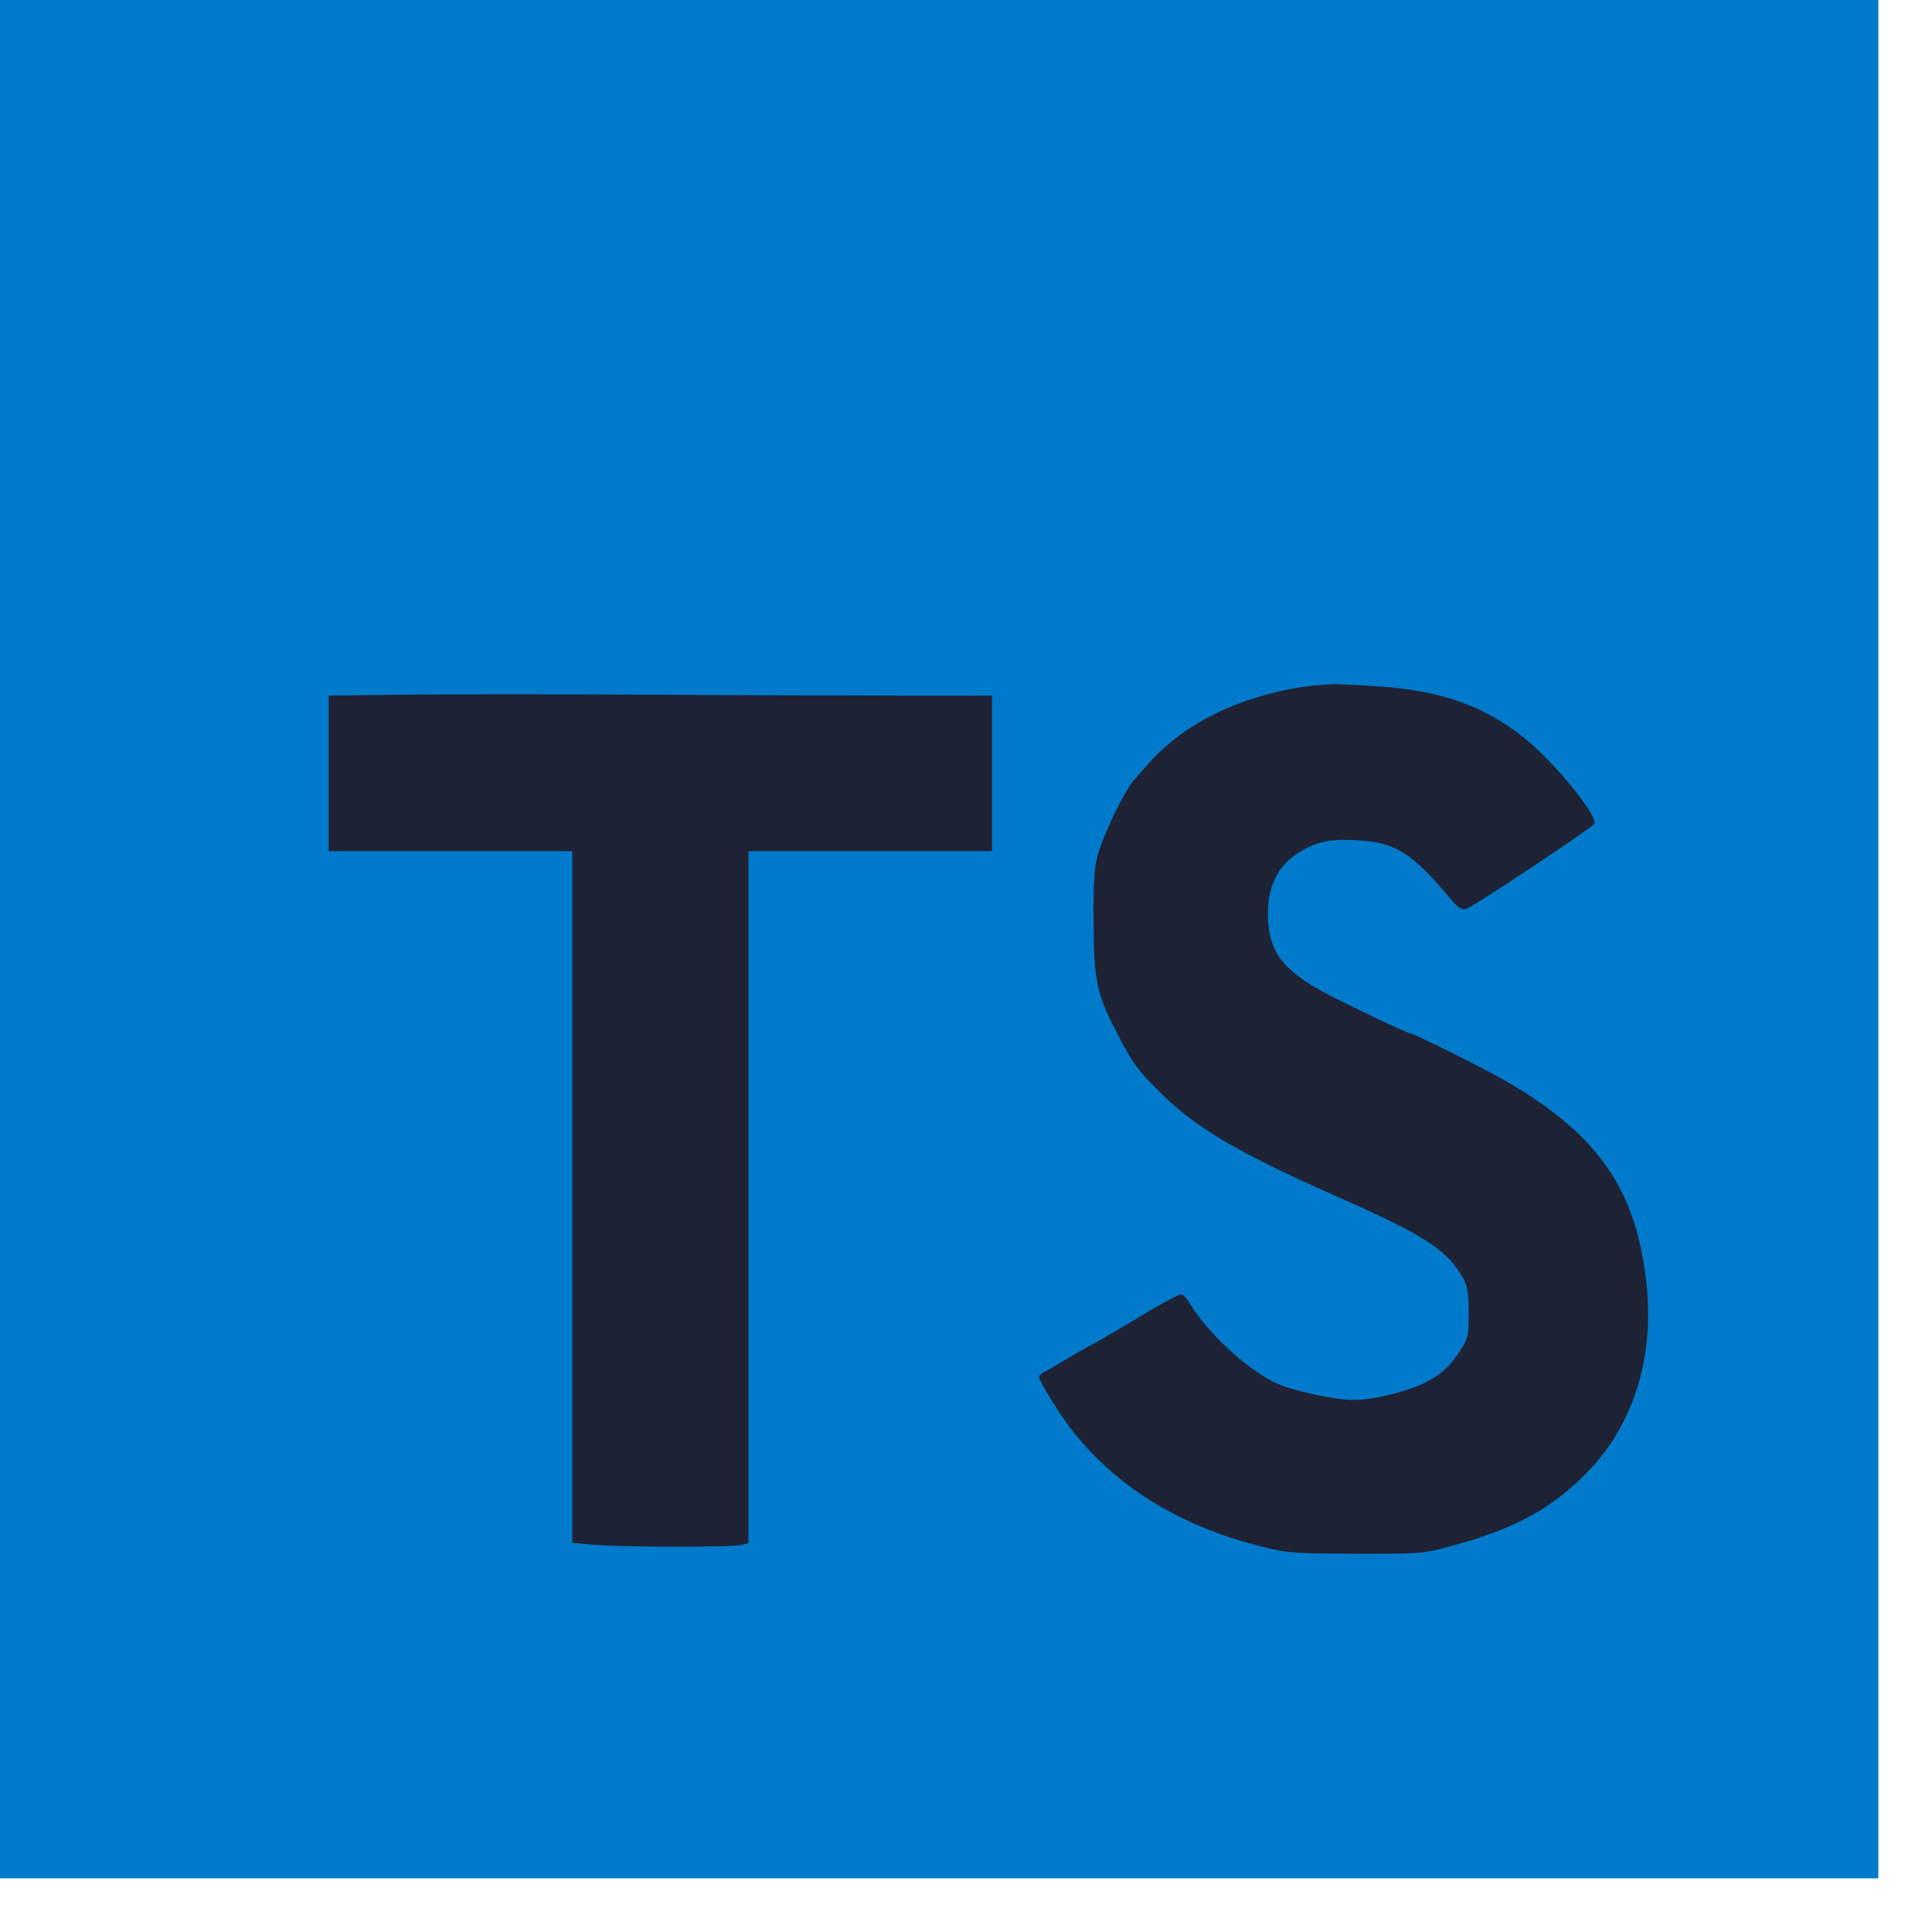
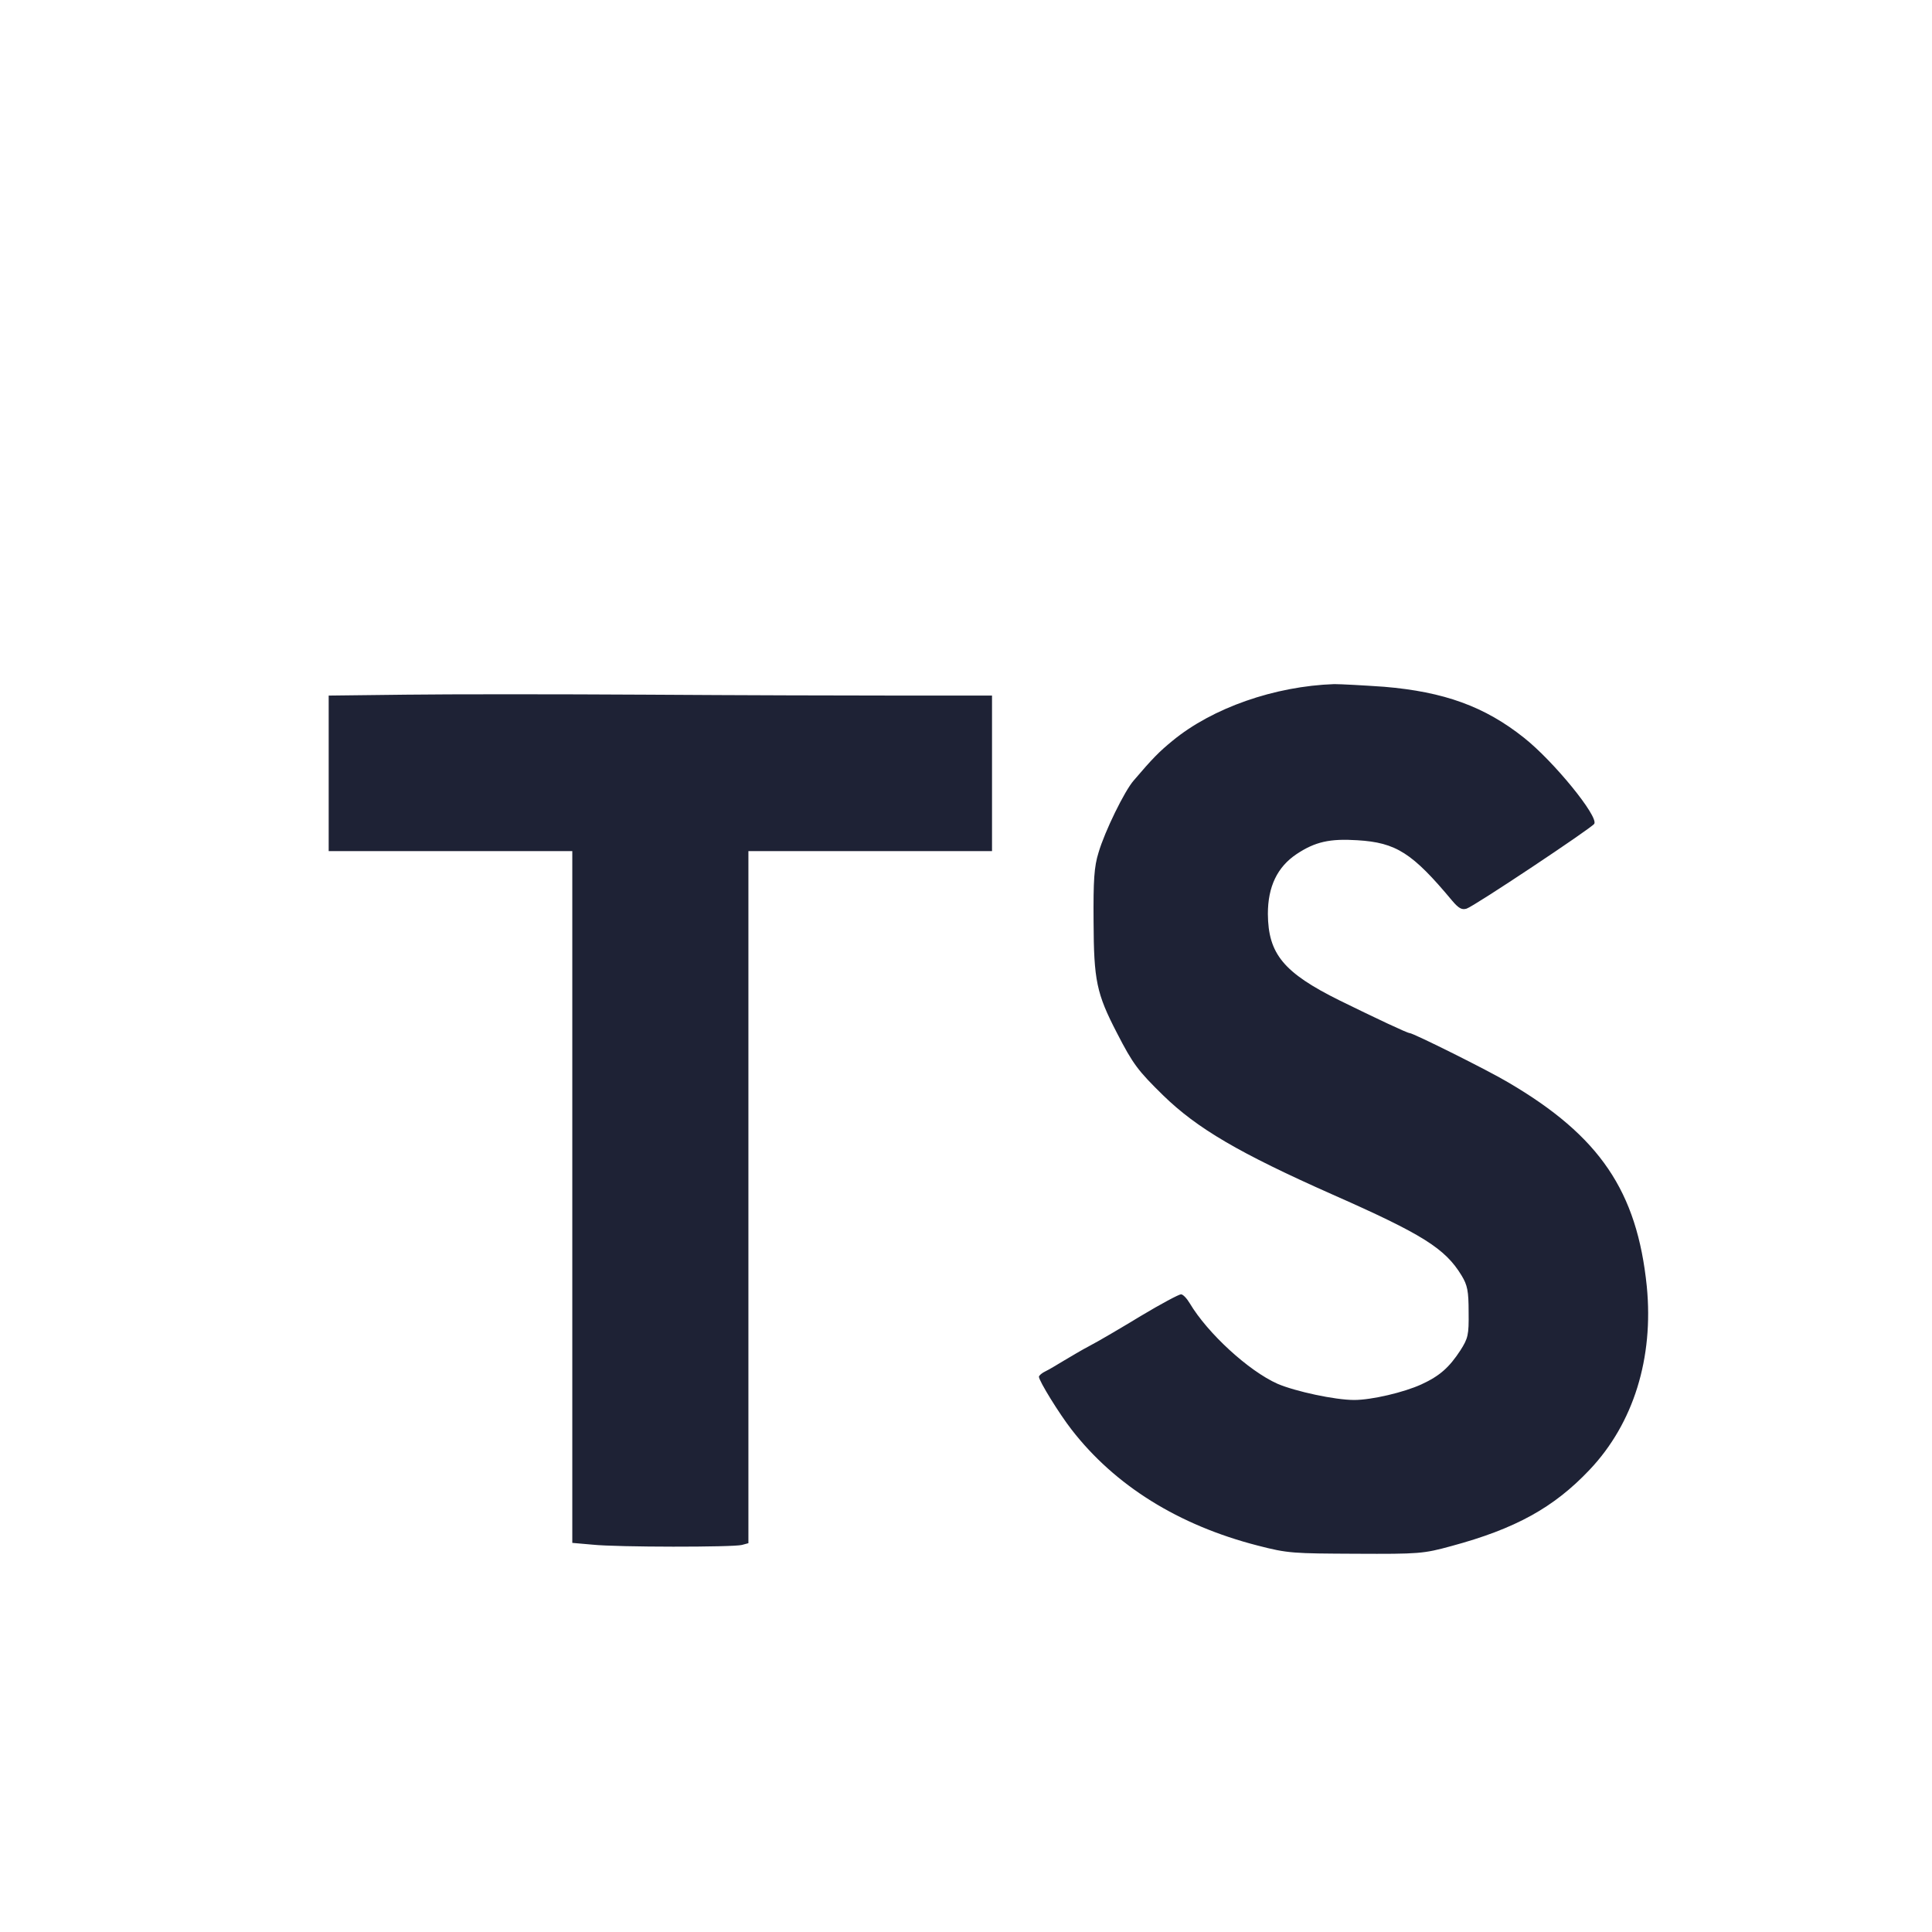
<svg xmlns="http://www.w3.org/2000/svg" width="32" height="32" viewBox="0 0 32 32" fill="none">
-   <path d="M0 0H31.111V31.111H0V0Z" fill="#017ACB" />
  <path d="M14.938 11.521H16.431V14.097H12.396V25.56L12.289 25.589C12.143 25.628 10.223 25.628 9.81 25.584L9.479 25.555V14.097H5.444V11.521L6.723 11.506C7.423 11.497 9.222 11.497 10.719 11.506C12.216 11.516 14.112 11.521 14.938 11.521ZM26.328 24.345C25.735 24.972 25.098 25.322 24.038 25.608C23.576 25.735 23.499 25.74 22.458 25.735C21.418 25.73 21.335 25.73 20.83 25.599C19.522 25.263 18.467 24.607 17.748 23.678C17.544 23.416 17.208 22.872 17.208 22.803C17.208 22.784 17.257 22.74 17.32 22.711C17.383 22.682 17.515 22.599 17.622 22.536C17.729 22.473 17.923 22.356 18.054 22.288C18.186 22.22 18.565 21.997 18.895 21.797C19.226 21.598 19.527 21.438 19.561 21.438C19.595 21.438 19.658 21.506 19.707 21.588C19.999 22.079 20.679 22.706 21.16 22.92C21.457 23.047 22.113 23.188 22.429 23.188C22.721 23.188 23.256 23.061 23.542 22.93C23.849 22.789 24.004 22.648 24.189 22.366C24.315 22.167 24.33 22.113 24.325 21.734C24.325 21.384 24.306 21.287 24.208 21.126C23.936 20.679 23.567 20.446 22.07 19.785C20.524 19.099 19.828 18.691 19.265 18.142C18.847 17.733 18.764 17.622 18.501 17.111C18.161 16.455 18.117 16.241 18.113 15.264C18.108 14.579 18.122 14.355 18.195 14.122C18.297 13.772 18.628 13.096 18.779 12.926C19.09 12.561 19.201 12.449 19.42 12.27C20.081 11.725 21.112 11.365 22.099 11.331C22.21 11.331 22.58 11.351 22.925 11.375C23.917 11.458 24.592 11.701 25.244 12.221C25.735 12.61 26.479 13.524 26.406 13.645C26.357 13.718 24.417 15.011 24.291 15.05C24.213 15.074 24.16 15.045 24.053 14.919C23.392 14.126 23.124 13.956 22.483 13.917C22.026 13.888 21.783 13.942 21.476 14.146C21.156 14.36 21 14.685 21 15.137C21.005 15.799 21.258 16.11 22.191 16.572C22.794 16.868 23.309 17.111 23.348 17.111C23.406 17.111 24.656 17.733 24.981 17.928C26.498 18.817 27.115 19.731 27.276 21.306C27.392 22.492 27.057 23.576 26.328 24.345Z" fill="#1E2235" />
</svg>